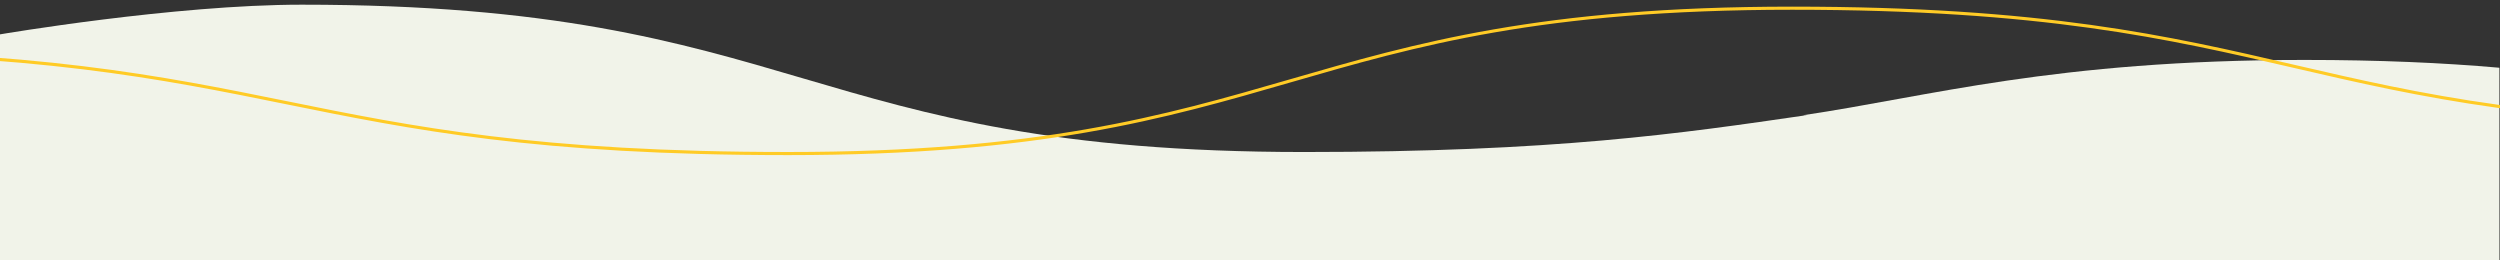
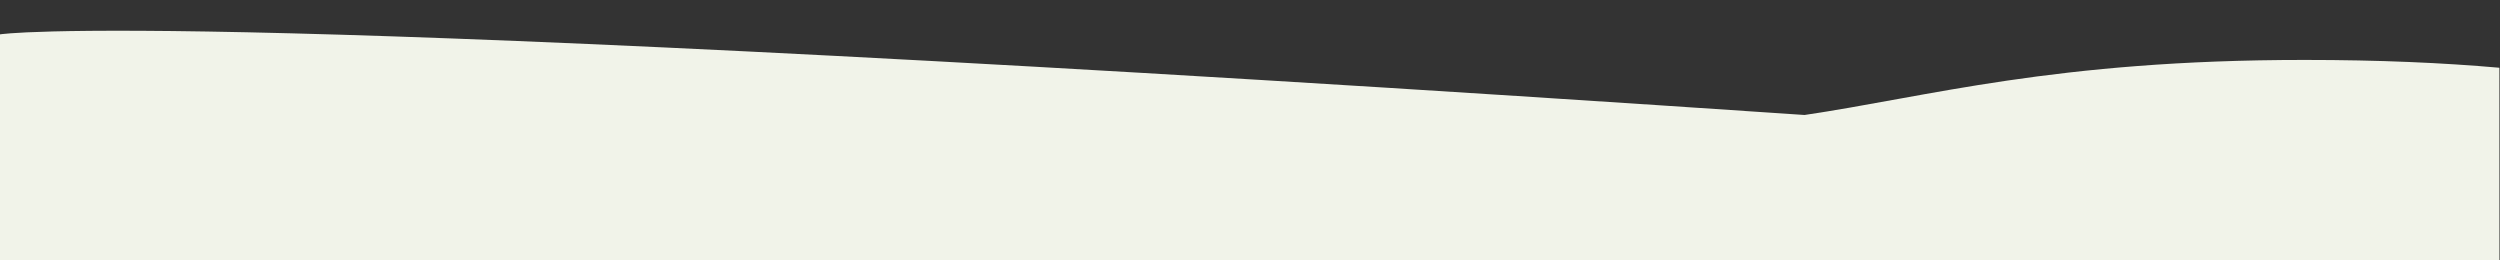
<svg xmlns="http://www.w3.org/2000/svg" id="Layer_2" data-name="Layer 2" viewBox="0 0 2403 250">
  <rect x="0" y="0" width="2403" height="250" fill="#333333" stroke="none" />
  <defs>
    <style> .cls-1, .cls-2 { fill: none; } .cls-3 { clip-path: url(#clippath); } .cls-4 { fill: #f1f3e9; } .cls-5 { clip-path: url(#clippath-1); } .cls-6 { clip-path: url(#clippath-2); } .cls-2 { stroke: #ffcb26; stroke-width: 3px; } </style>
    <clipPath id="clippath">
      <rect class="cls-1" width="2403" height="250" />
    </clipPath>
    <clipPath id="clippath-1">
      <rect class="cls-1" width="2403" height="2425.5" />
    </clipPath>
    <clipPath id="clippath-2">
-       <rect class="cls-1" width="2403" height="207" />
-     </clipPath>
+       </clipPath>
  </defs>
  <g id="Ebene_1" data-name="Ebene 1">
    <g class="cls-3">
      <g class="cls-5">
-         <path class="cls-4" d="m1736.75,110.67c-121.65,17.72-242.1,35.45-483.18,35.45-481.79,0-481.79-141.62-963.58-141.62C167.44,4.5,0,33.03,0,33.03v2041.47h2403l-.59-2009.38c-53.79-4.73-115.16-7.51-187.34-7.51-240.89,0-361.34,35.4-481.79,53.11" />
+         <path class="cls-4" d="m1736.75,110.67C167.44,4.5,0,33.03,0,33.03v2041.47h2403l-.59-2009.38c-53.79-4.73-115.16-7.51-187.34-7.51-240.89,0-361.34,35.4-481.79,53.11" />
      </g>
      <g class="cls-6">
-         <path class="cls-2" d="m7028.9,91.68c-121.82,13.98-242.43,27.98-483.85,27.98-482.46,0-482.46-111.78-964.91-111.78-482.45,0-482.45,139.72-964.92,139.72-482.45,0-482.45-97.81-964.89-97.81-241.22,0-361.84,27.94-482.45,41.92m3.47-.03c-121.82,13.98-242.43,27.98-483.85,27.98-482.46,0-482.46-111.78-964.9-111.78-482.45,0-482.45,139.72-964.92,139.72-482.45,0-482.45-97.81-964.89-97.81-241.23,0-361.84,27.94-482.45,41.92m1.27-.12c-121.82,13.98-242.43,27.98-483.85,27.98-482.46,0-482.46-111.78-964.91-111.78-482.45,0-482.45,139.72-964.92,139.72-482.45,0-482.45-97.81-964.89-97.81-241.23,0-361.84,27.94-482.45,41.92" />
-       </g>
+         </g>
    </g>
  </g>
</svg>